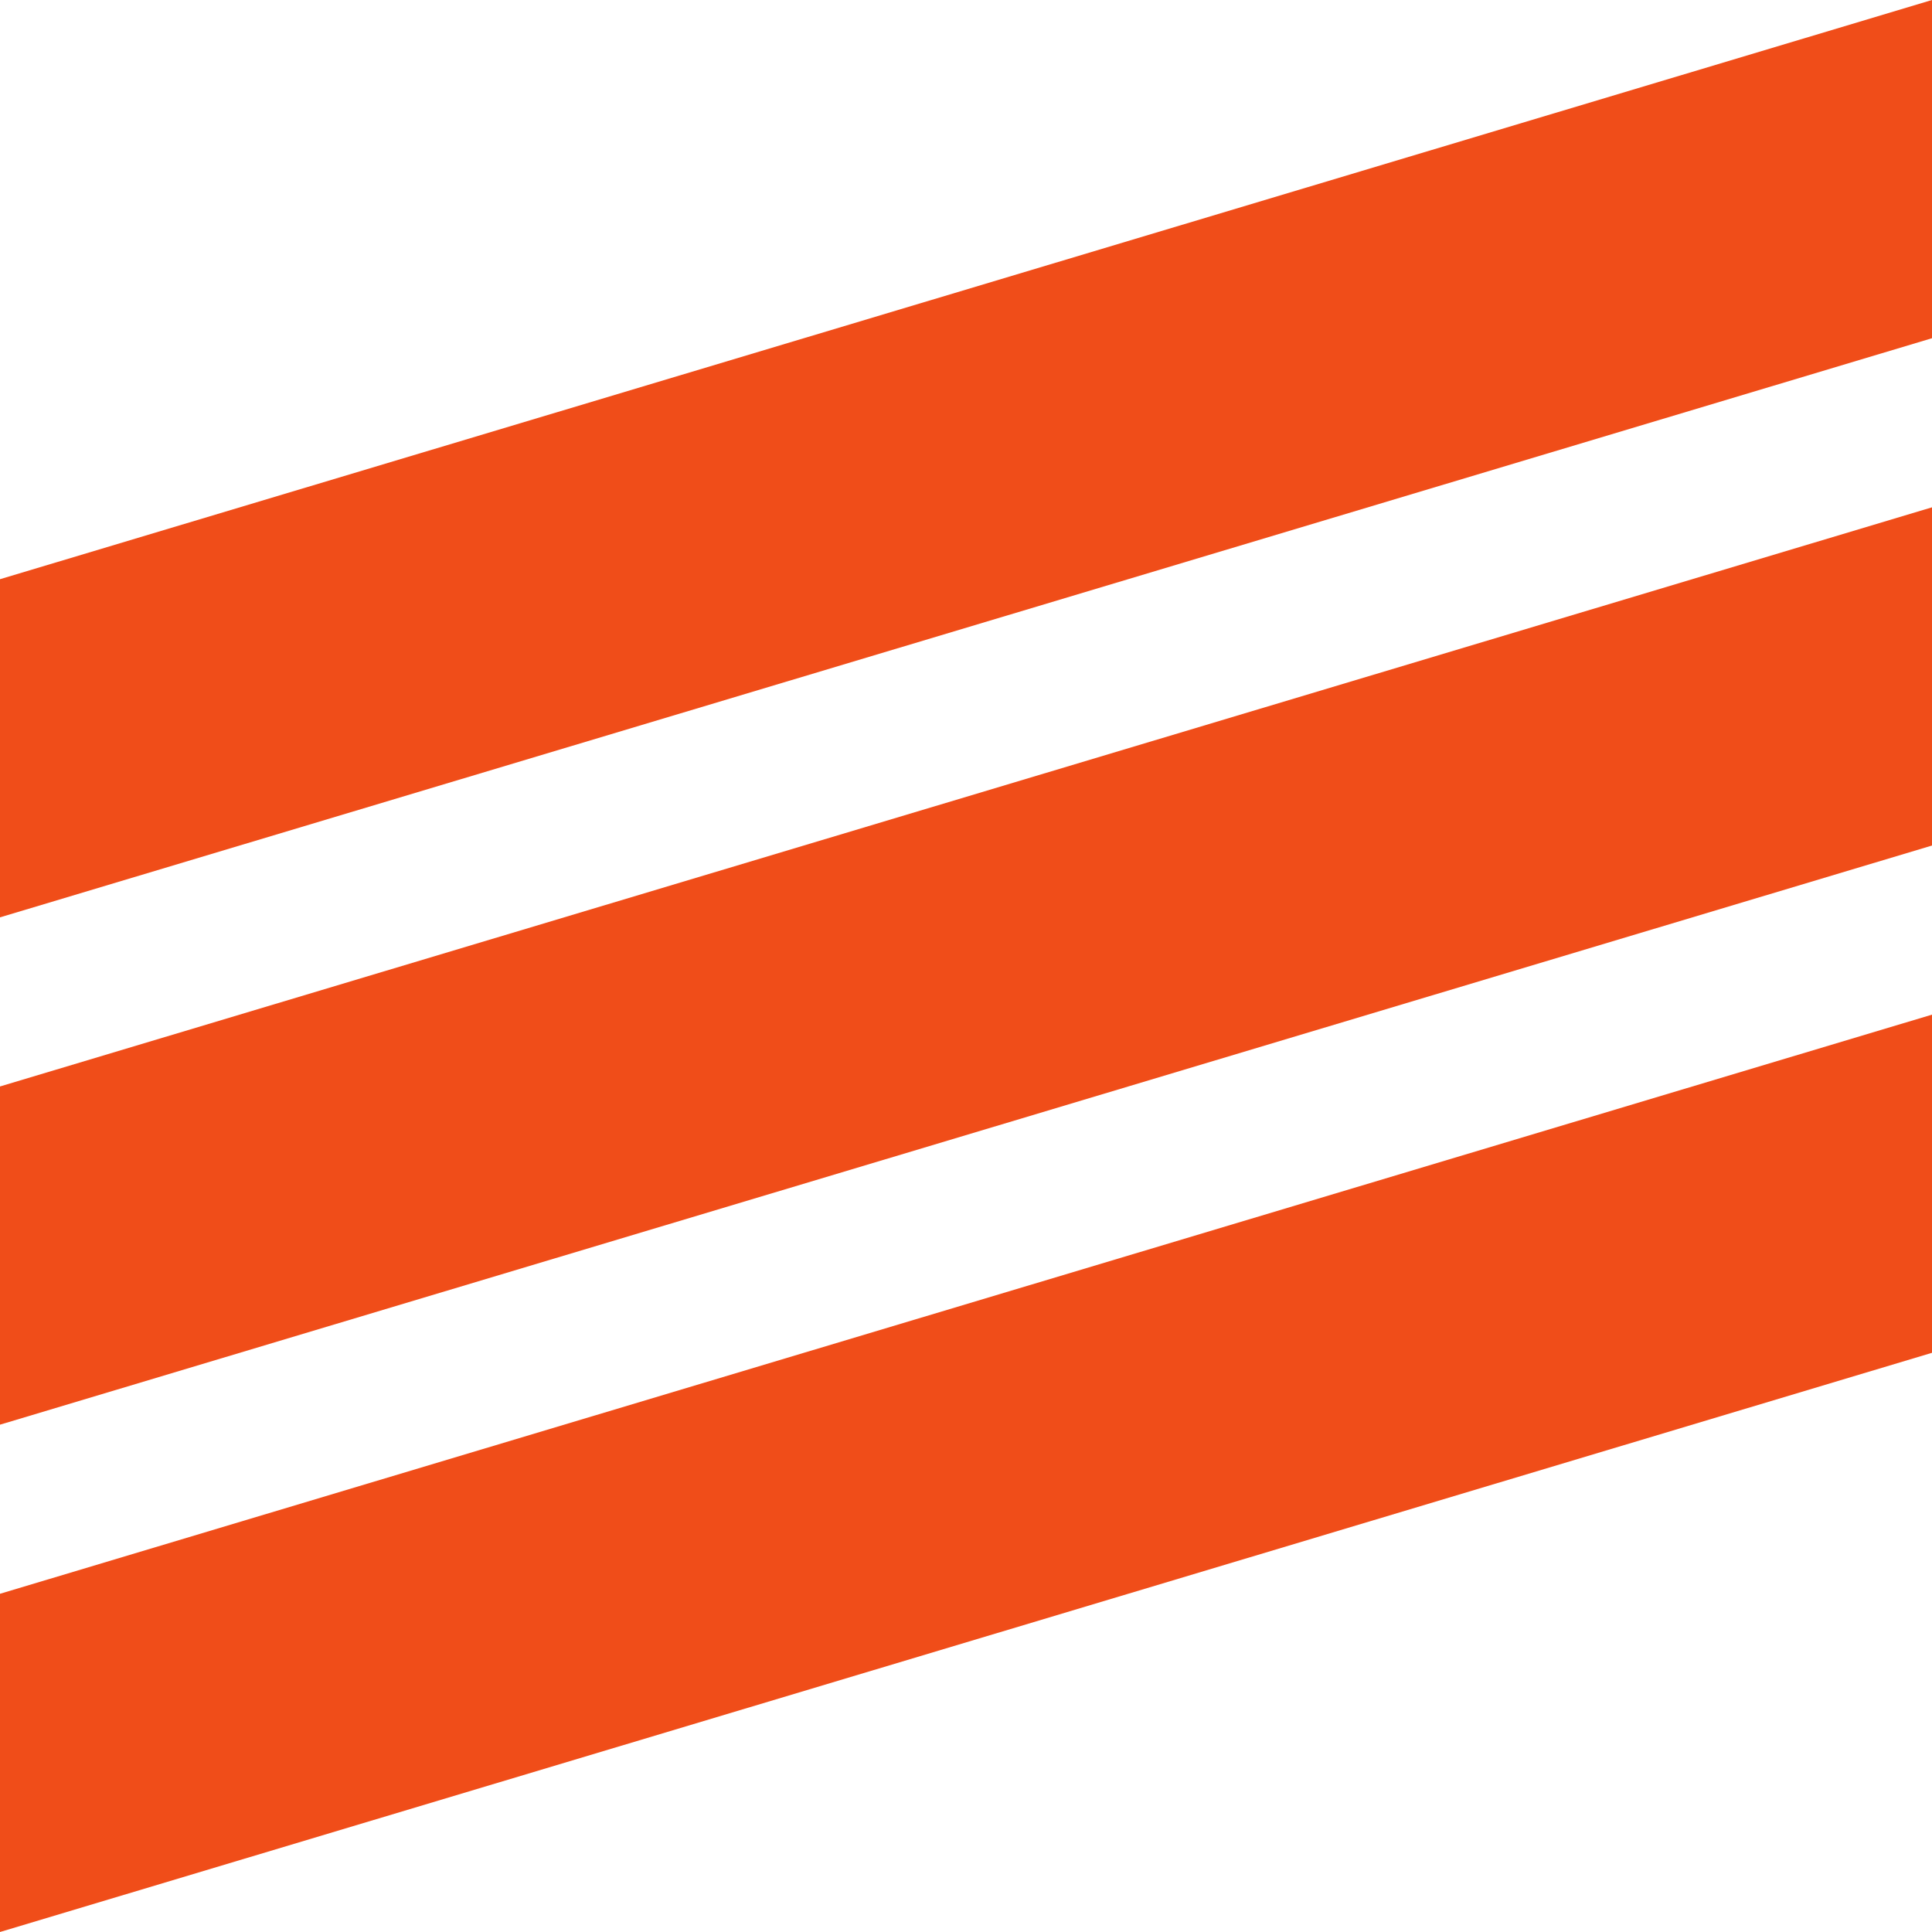
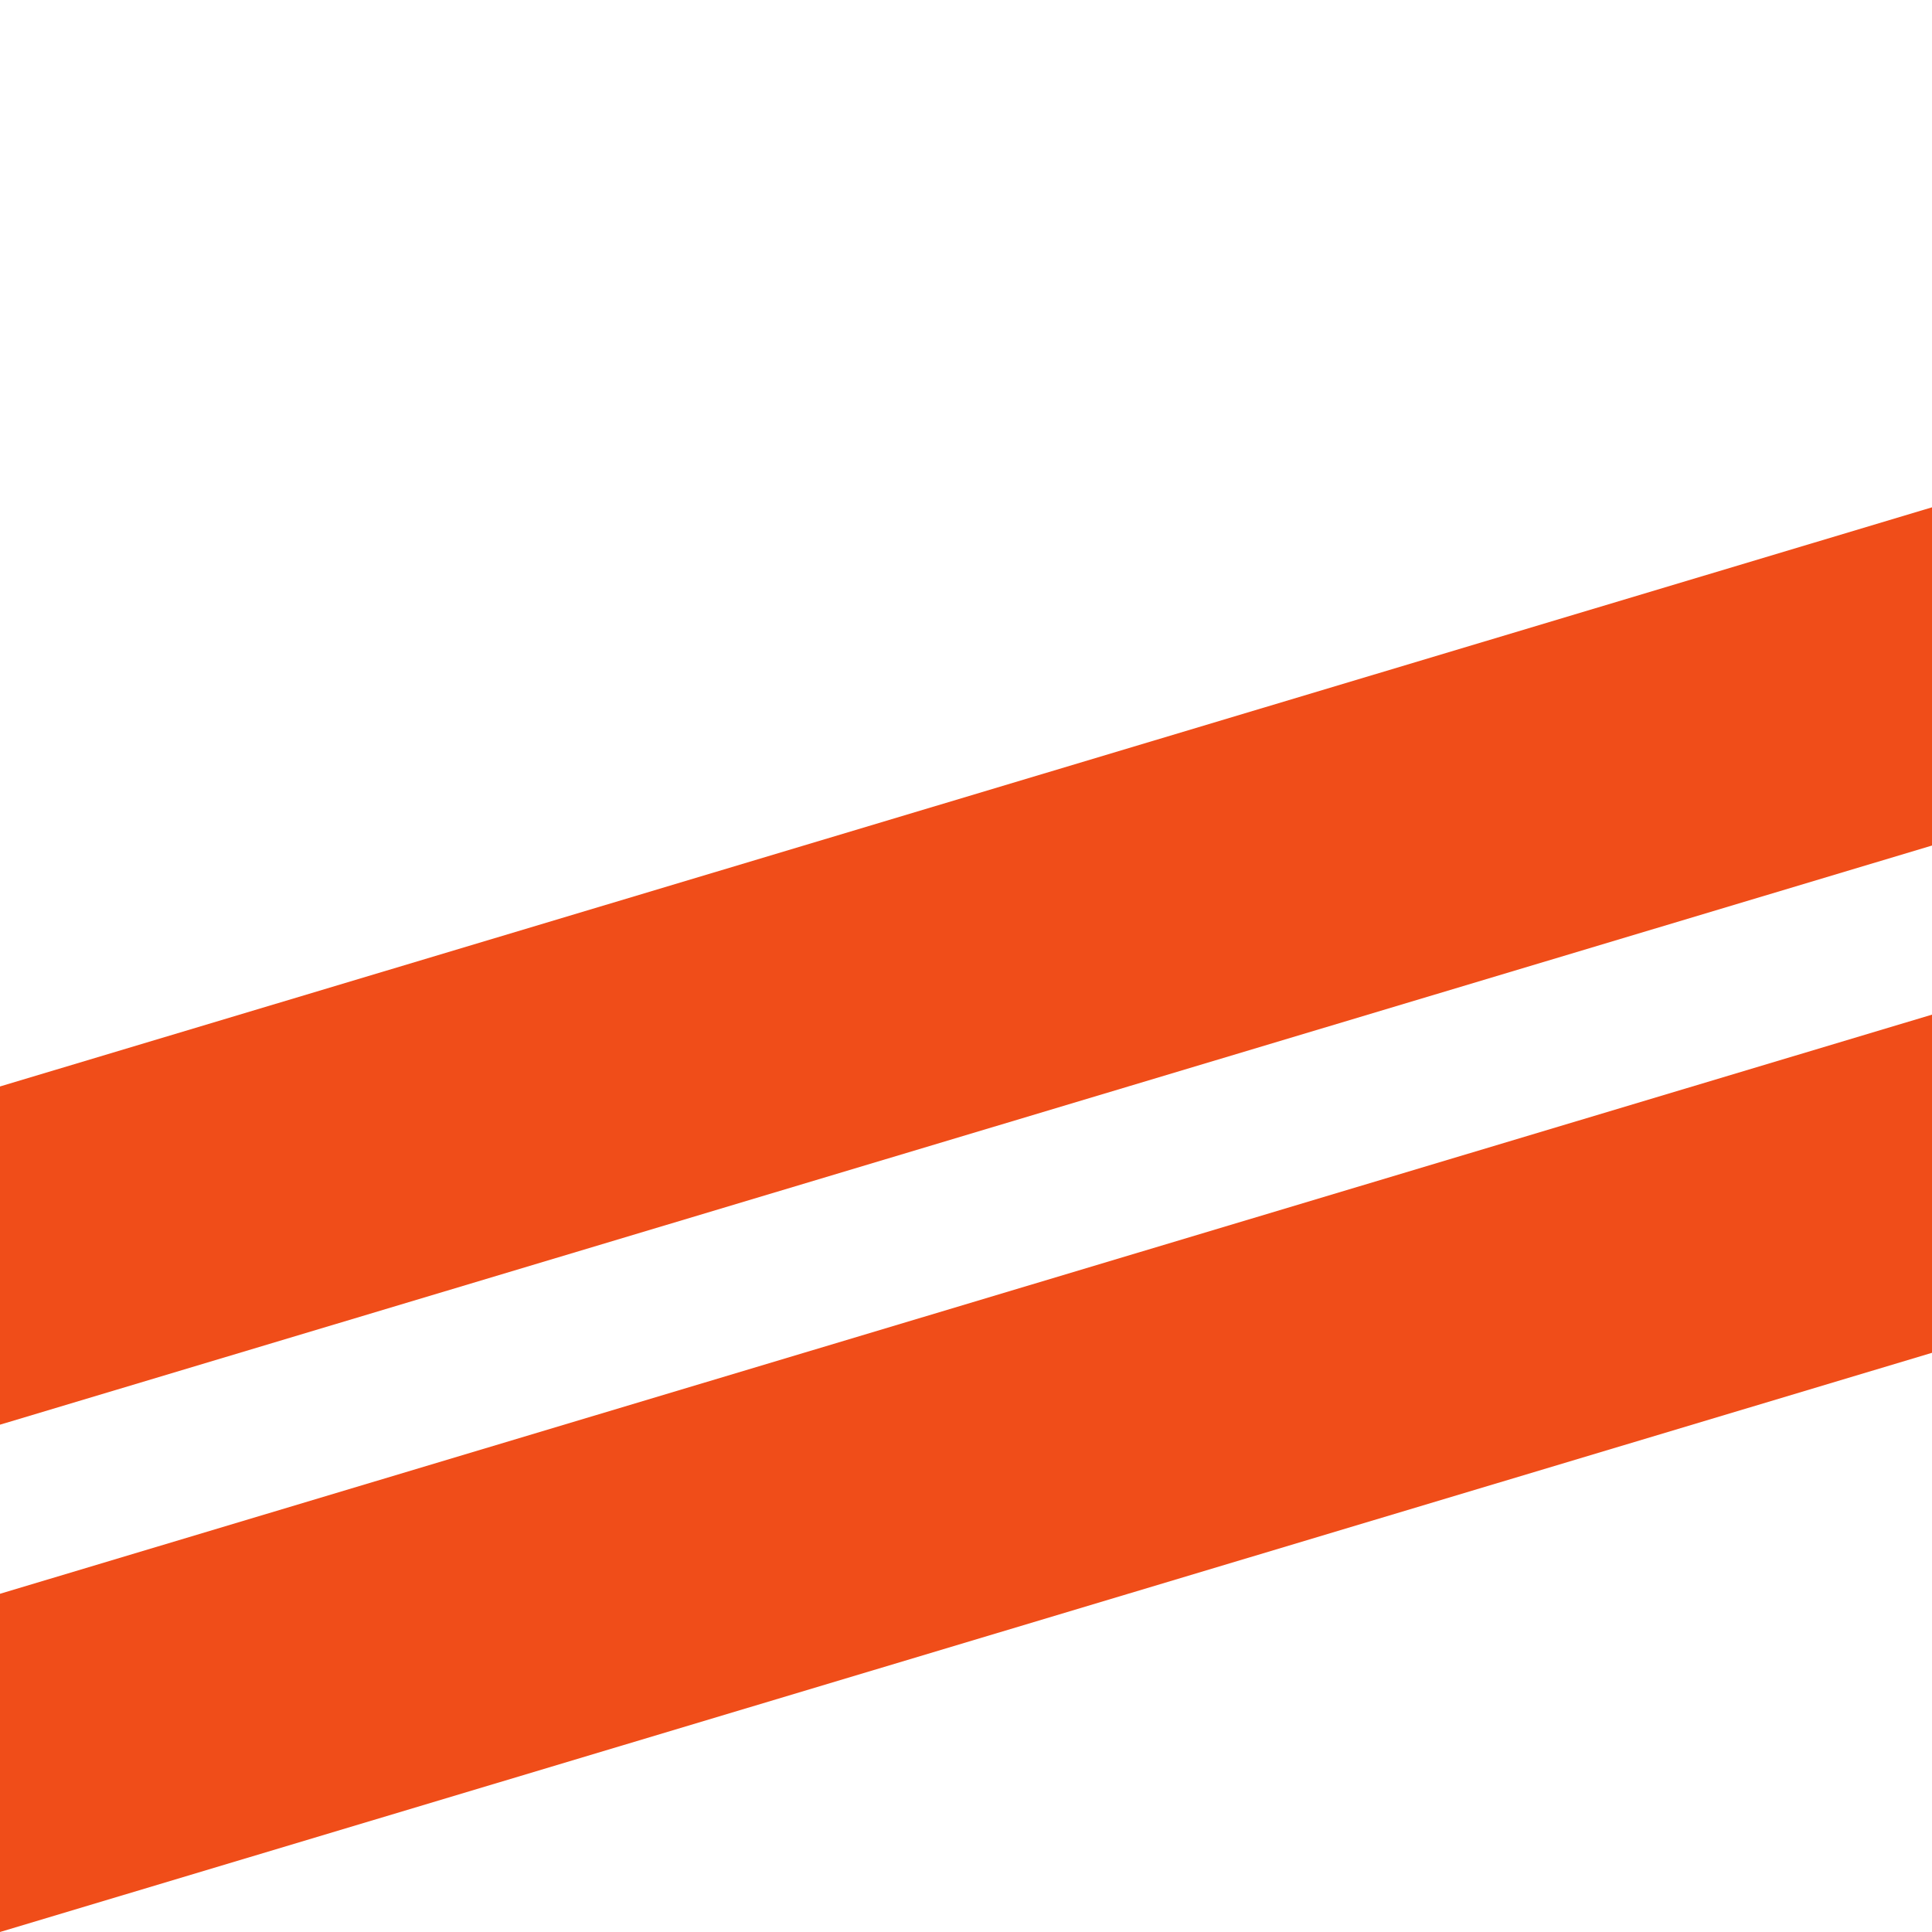
<svg xmlns="http://www.w3.org/2000/svg" width="34" height="34" viewBox="0 0 34 34" fill="none">
-   <path d="M34 0L0 10.193V16.144L34 5.952V0Z" fill="#F04D19" />
  <path d="M34 8.928L0 19.12V25.072L34 14.88V8.928Z" fill="#F04D19" />
  <path d="M34 17.856L0 28.048V34L34 23.807V17.856Z" fill="#F04D19" />
</svg>